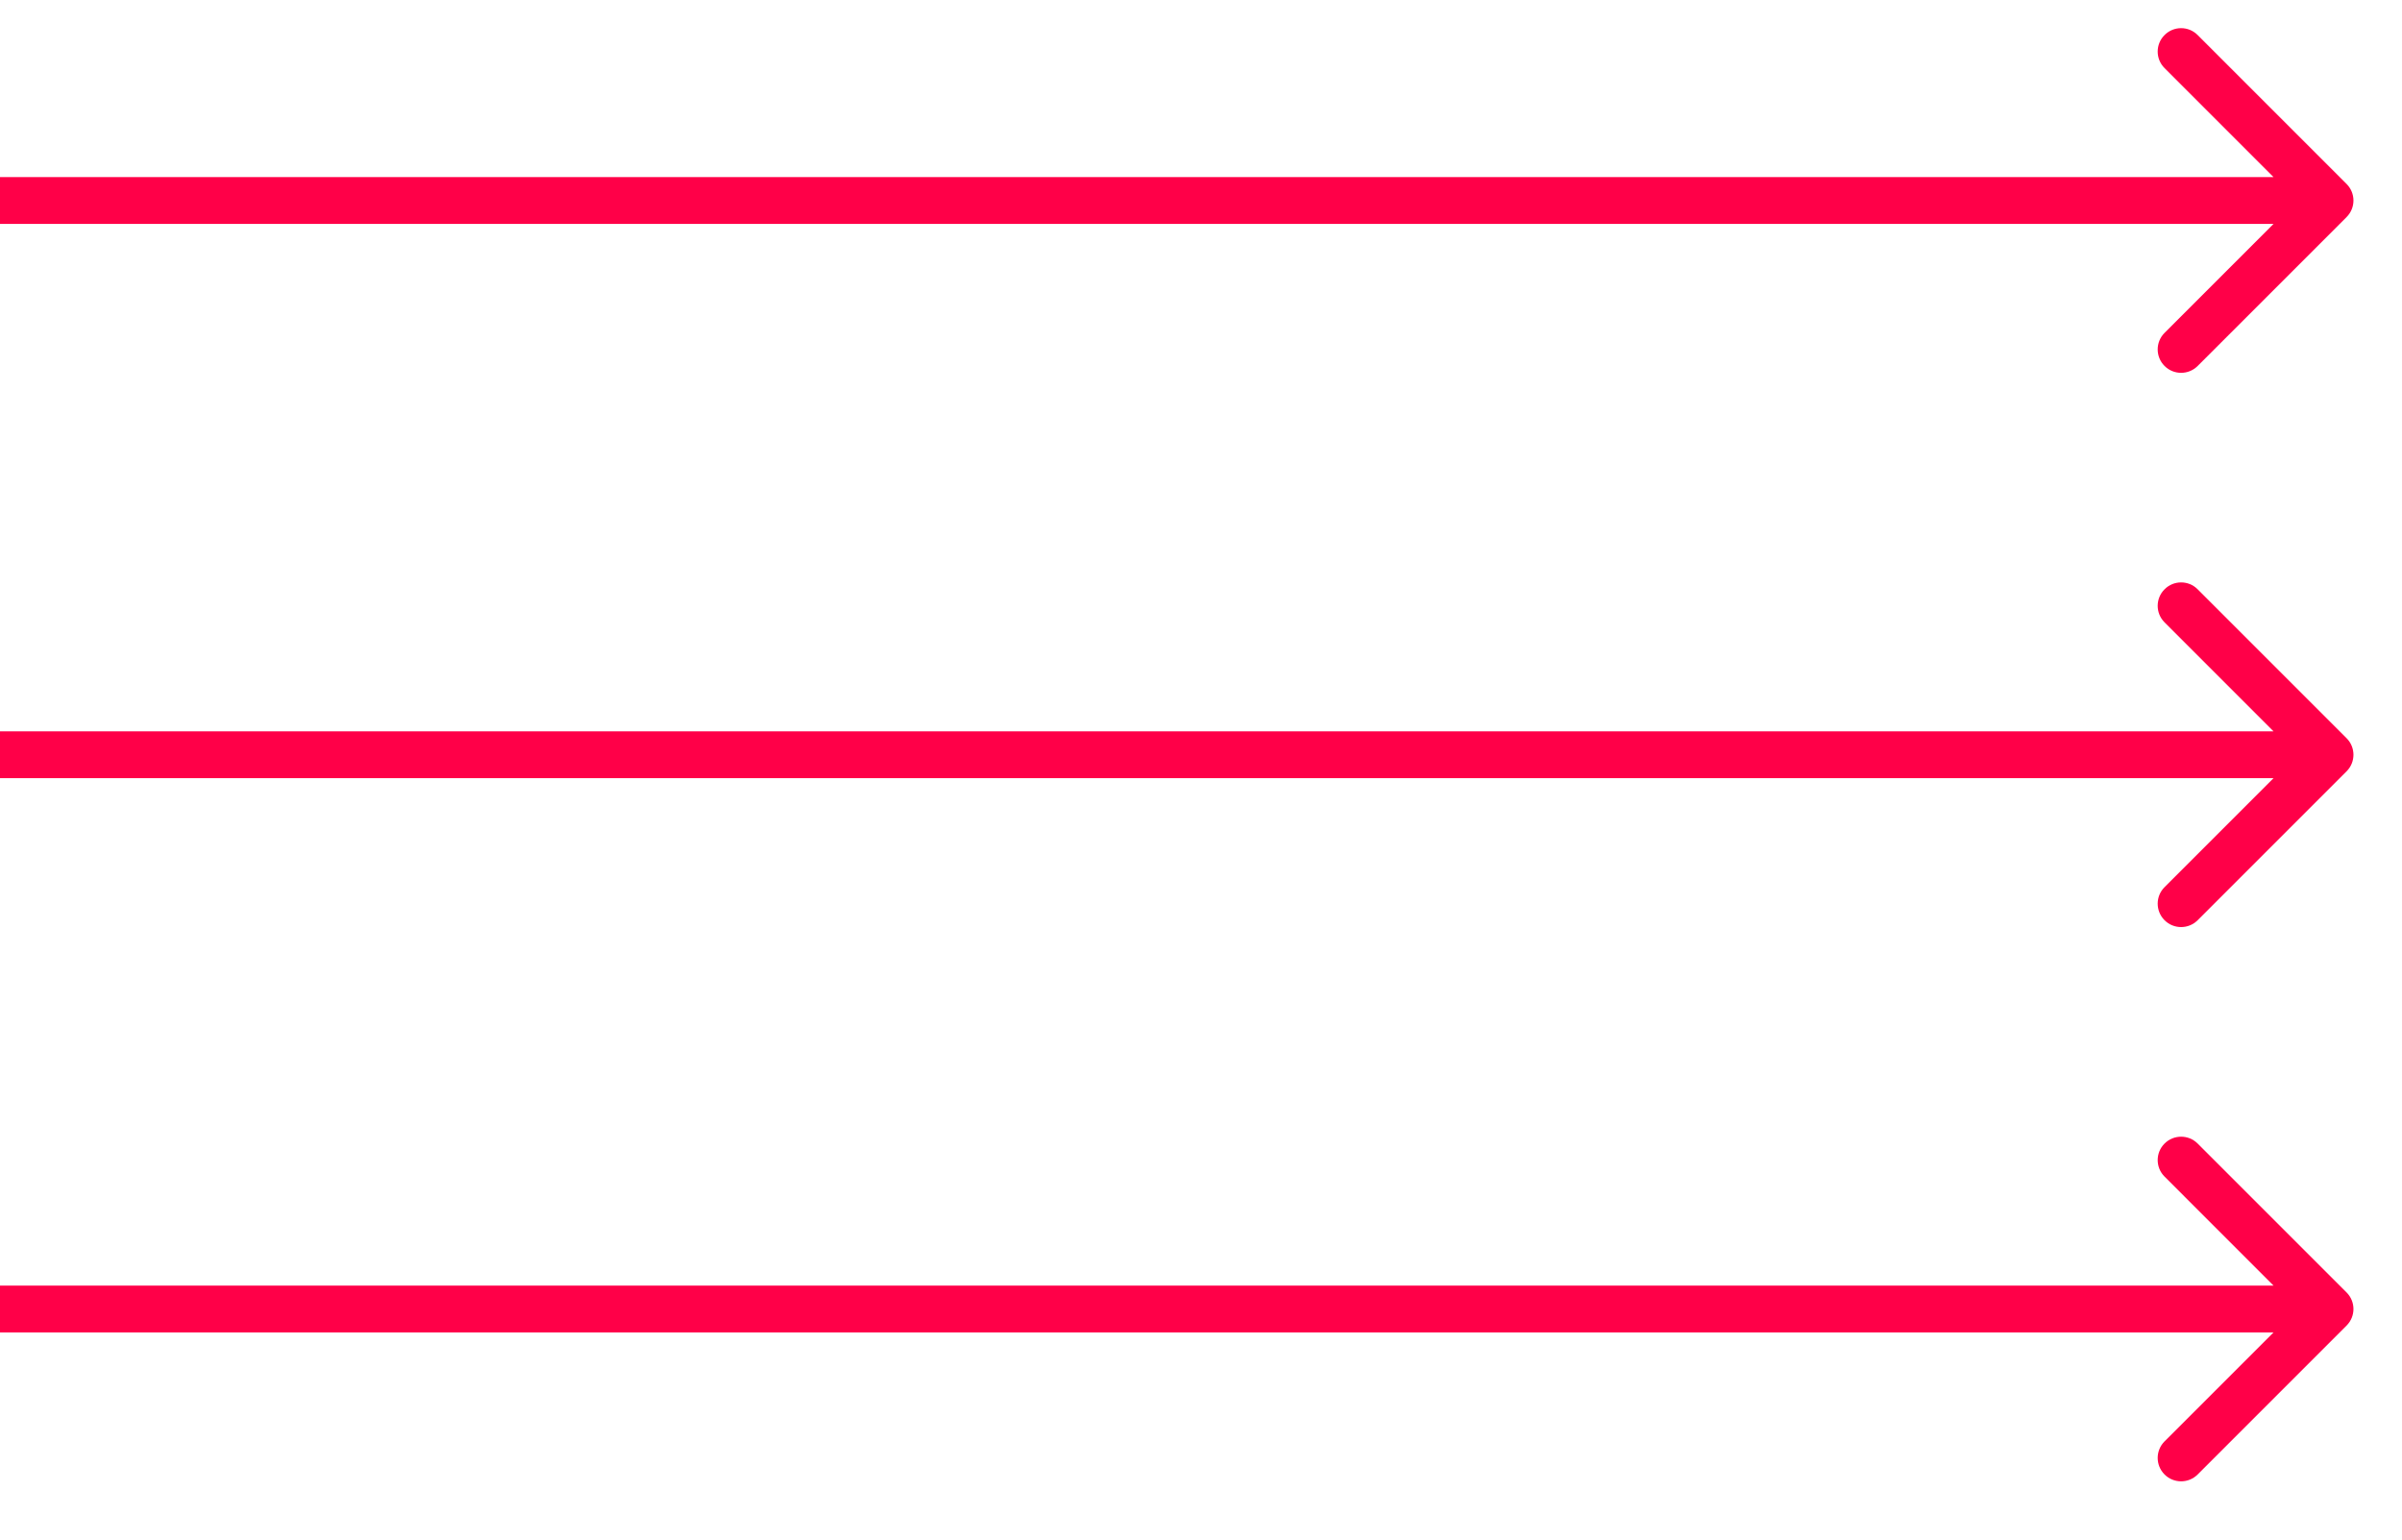
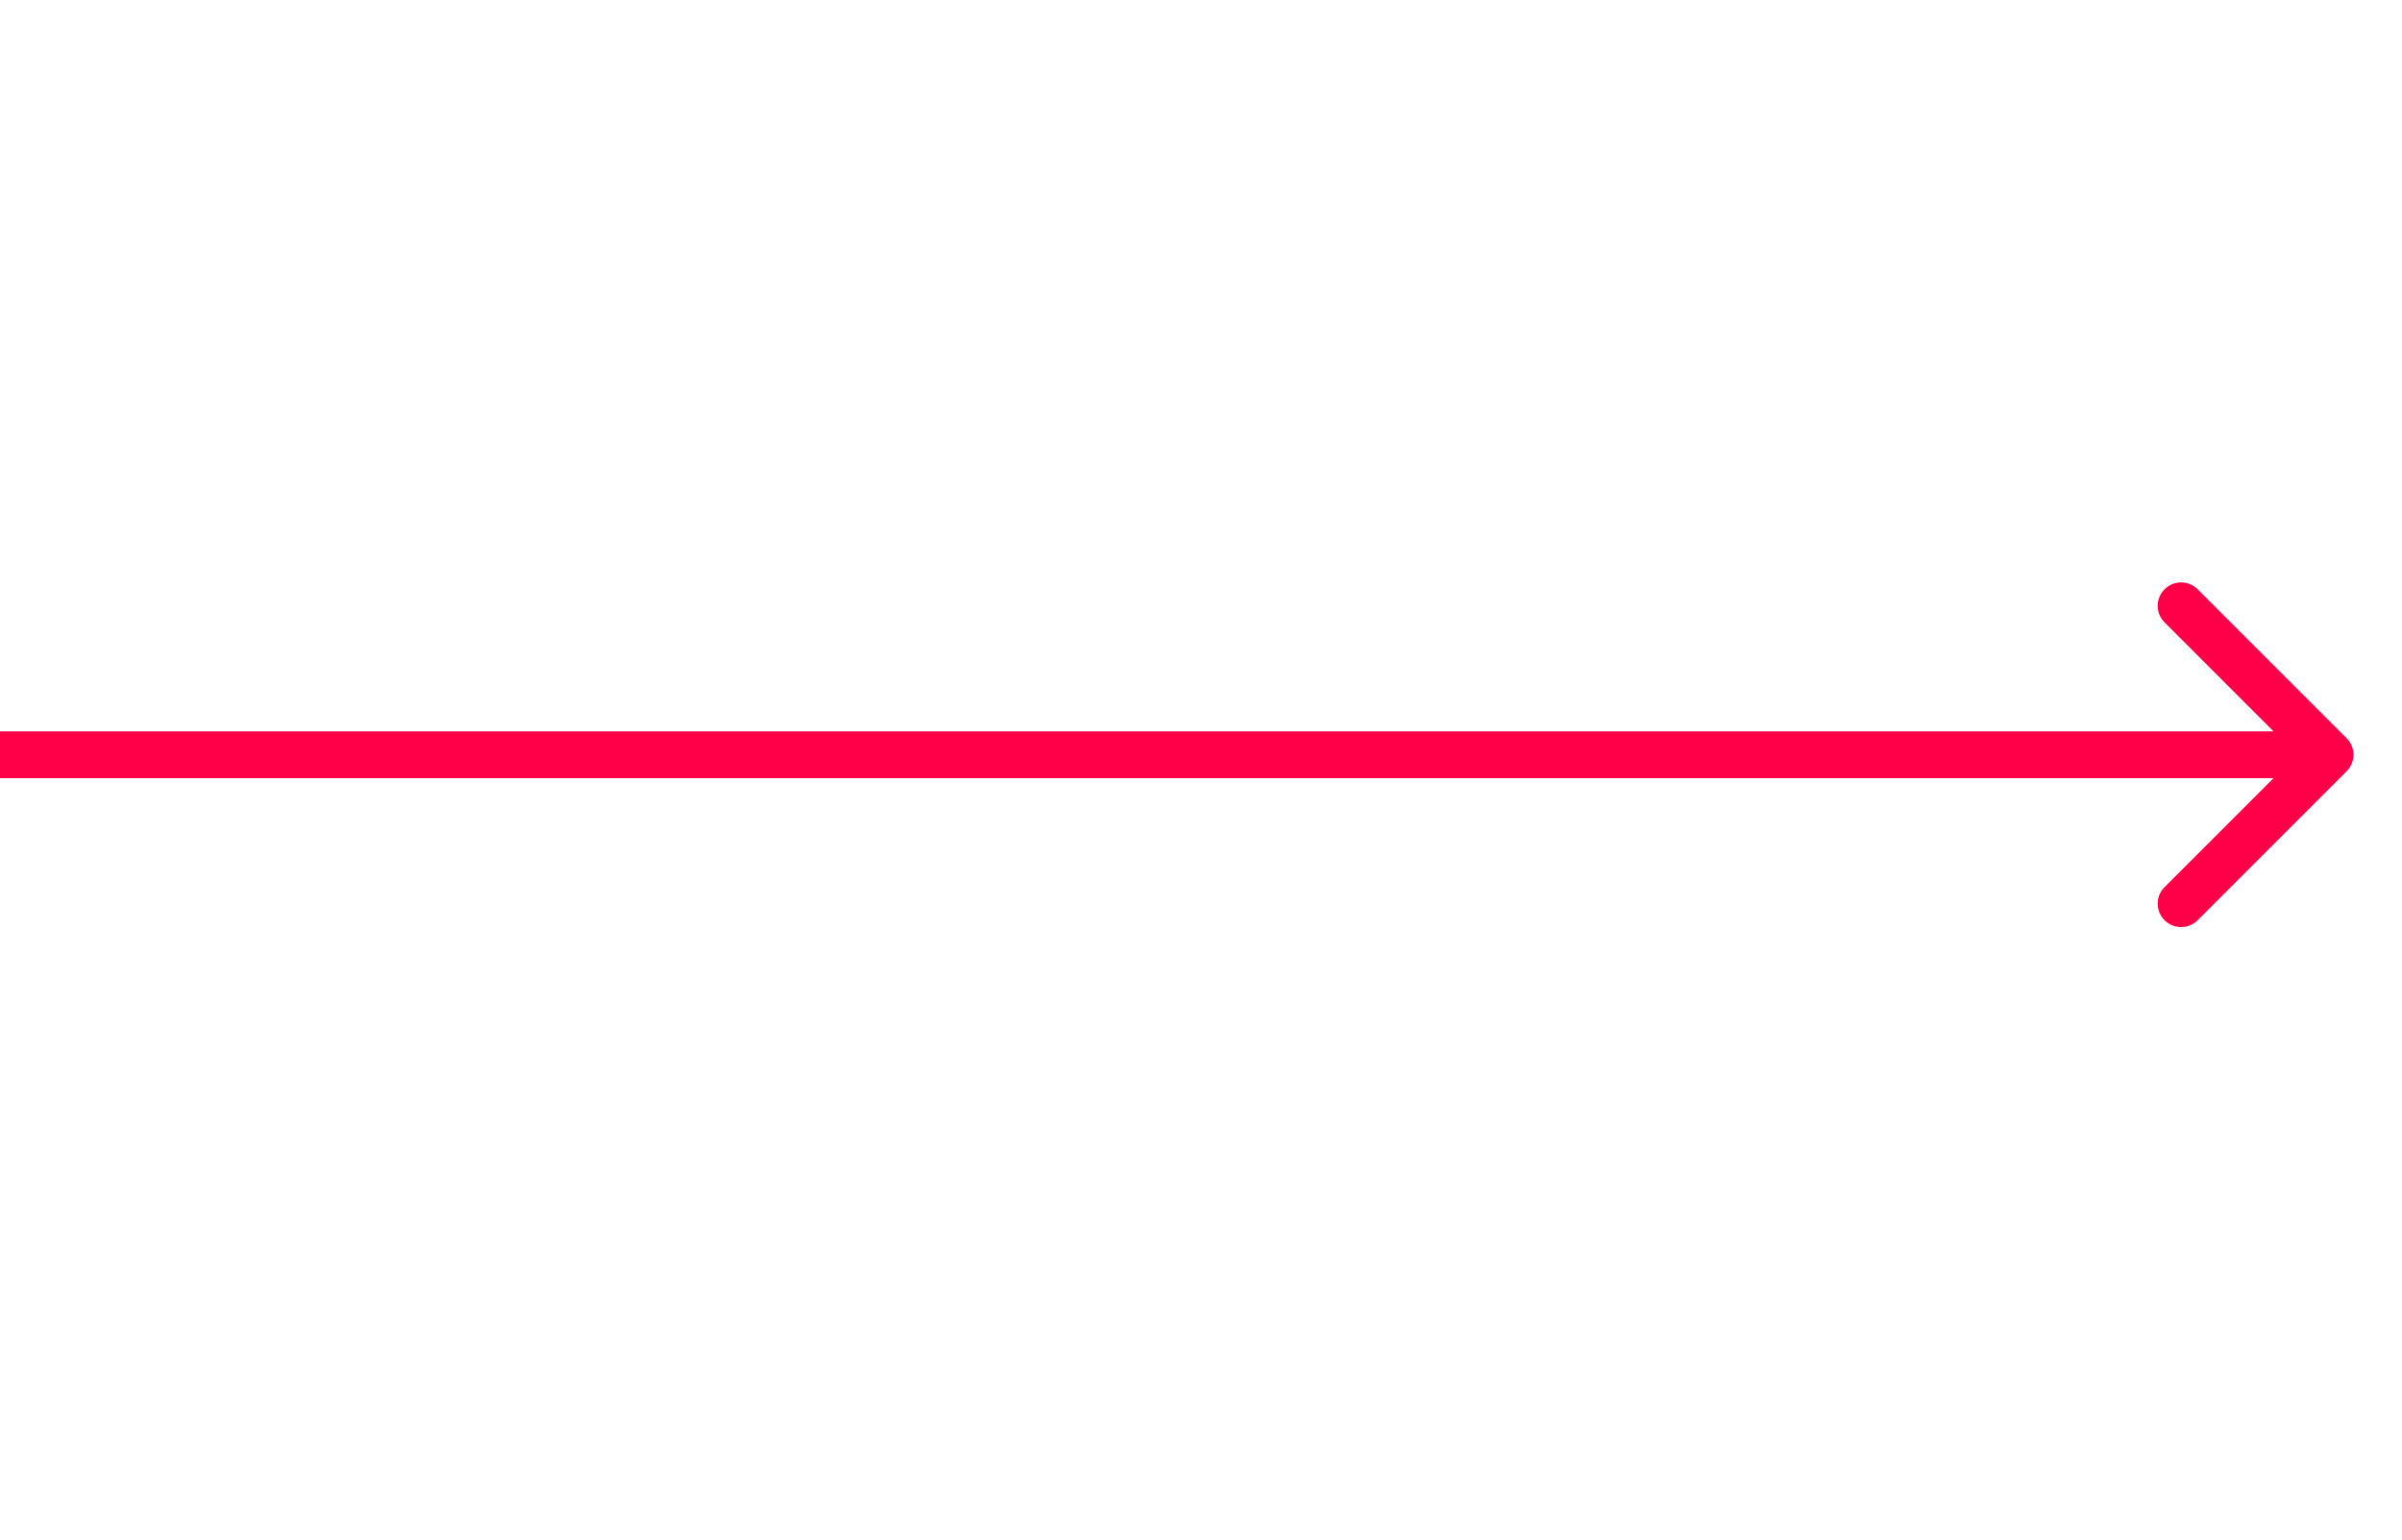
<svg xmlns="http://www.w3.org/2000/svg" width="39" height="25" viewBox="0 0 39 25" fill="none">
  <path d="M38.1 12.525C38.249 12.376 38.249 12.136 38.1 11.987L35.682 9.569C35.534 9.42 35.293 9.42 35.145 9.569C34.996 9.717 34.996 9.958 35.145 10.106L37.294 12.256L35.145 14.405C34.996 14.554 34.996 14.794 35.145 14.943C35.293 15.091 35.534 15.091 35.682 14.943L38.1 12.525ZM0 12.256V12.636H37.832V12.256V11.876H0V12.256Z" fill="#FF0048" />
-   <path d="M38.1 21.525C38.249 21.376 38.249 21.136 38.1 20.987L35.682 18.569C35.534 18.421 35.293 18.421 35.145 18.569C34.996 18.717 34.996 18.958 35.145 19.106L37.294 21.256L35.145 23.405C34.996 23.554 34.996 23.794 35.145 23.943C35.293 24.091 35.534 24.091 35.682 23.943L38.1 21.525ZM0 21.256V21.636H37.832V21.256V20.876H0V21.256Z" fill="#FF0048" />
-   <path d="M38.1 3.525C38.249 3.376 38.249 3.136 38.1 2.987L35.682 0.569C35.534 0.42 35.293 0.42 35.145 0.569C34.996 0.717 34.996 0.958 35.145 1.106L37.294 3.256L35.145 5.405C34.996 5.554 34.996 5.794 35.145 5.943C35.293 6.091 35.534 6.091 35.682 5.943L38.1 3.525ZM0 3.256V3.636H37.832V3.256V2.876H0V3.256Z" fill="#FF0048" />
</svg>